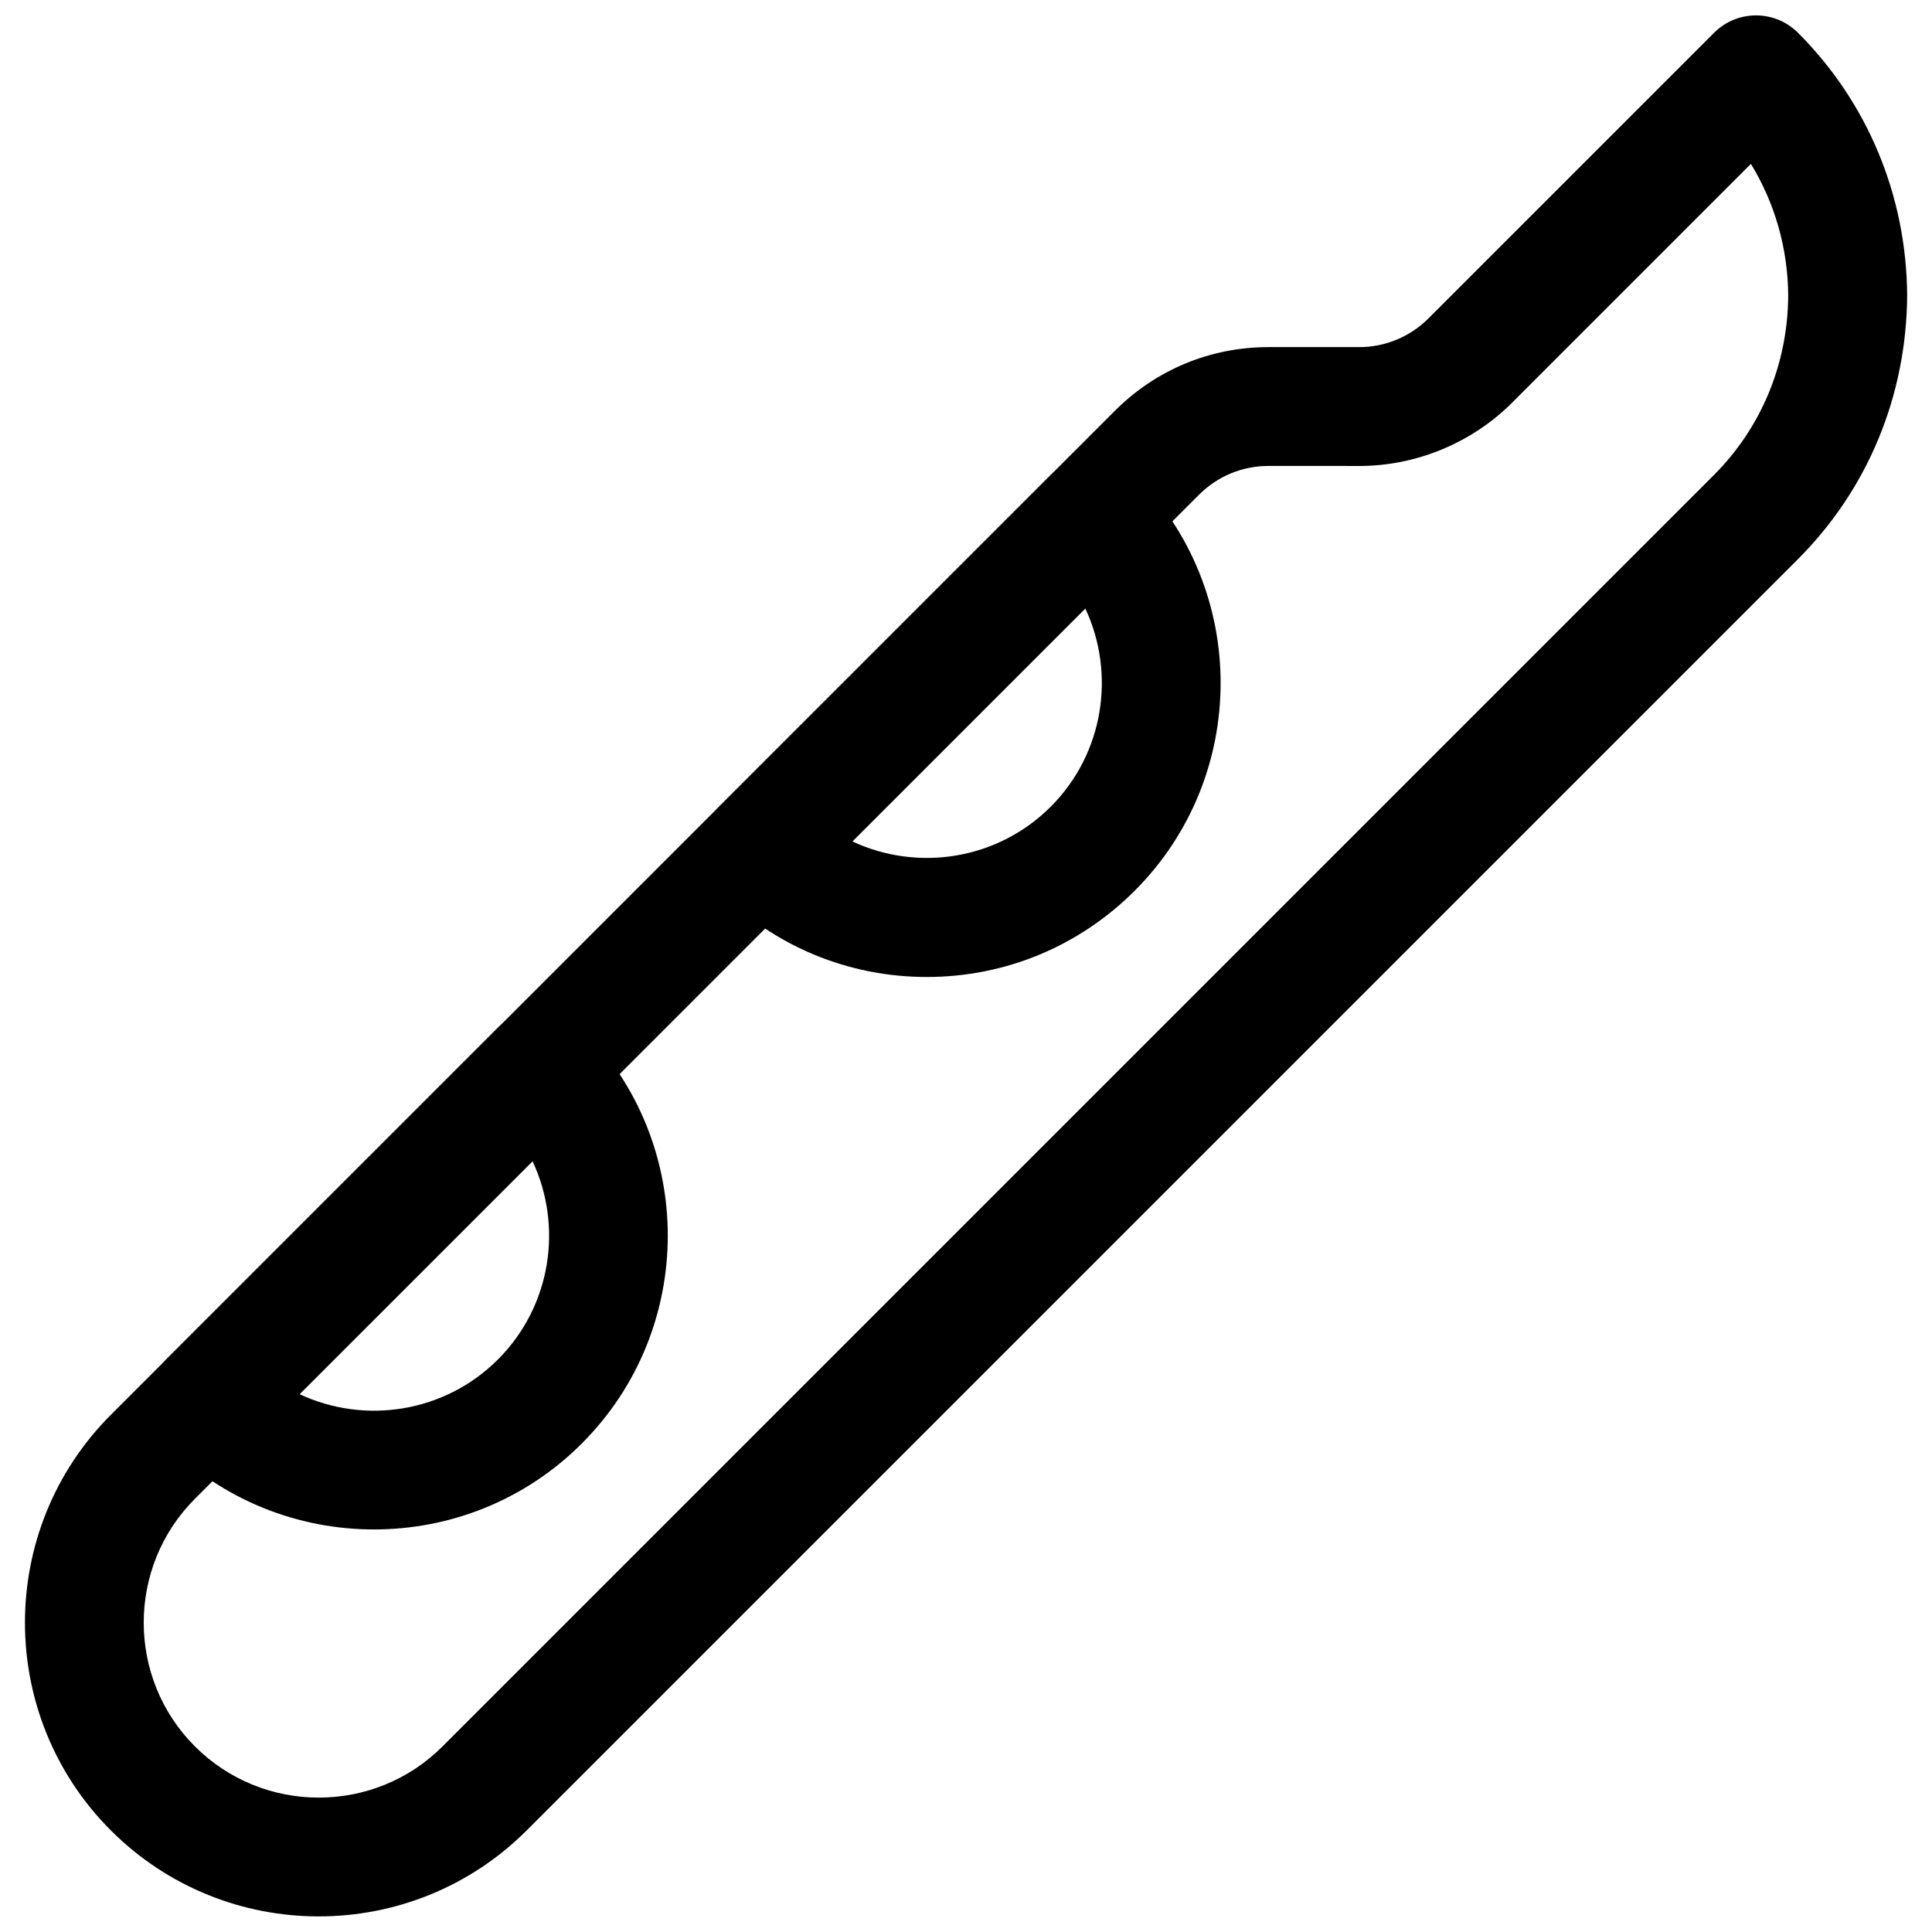
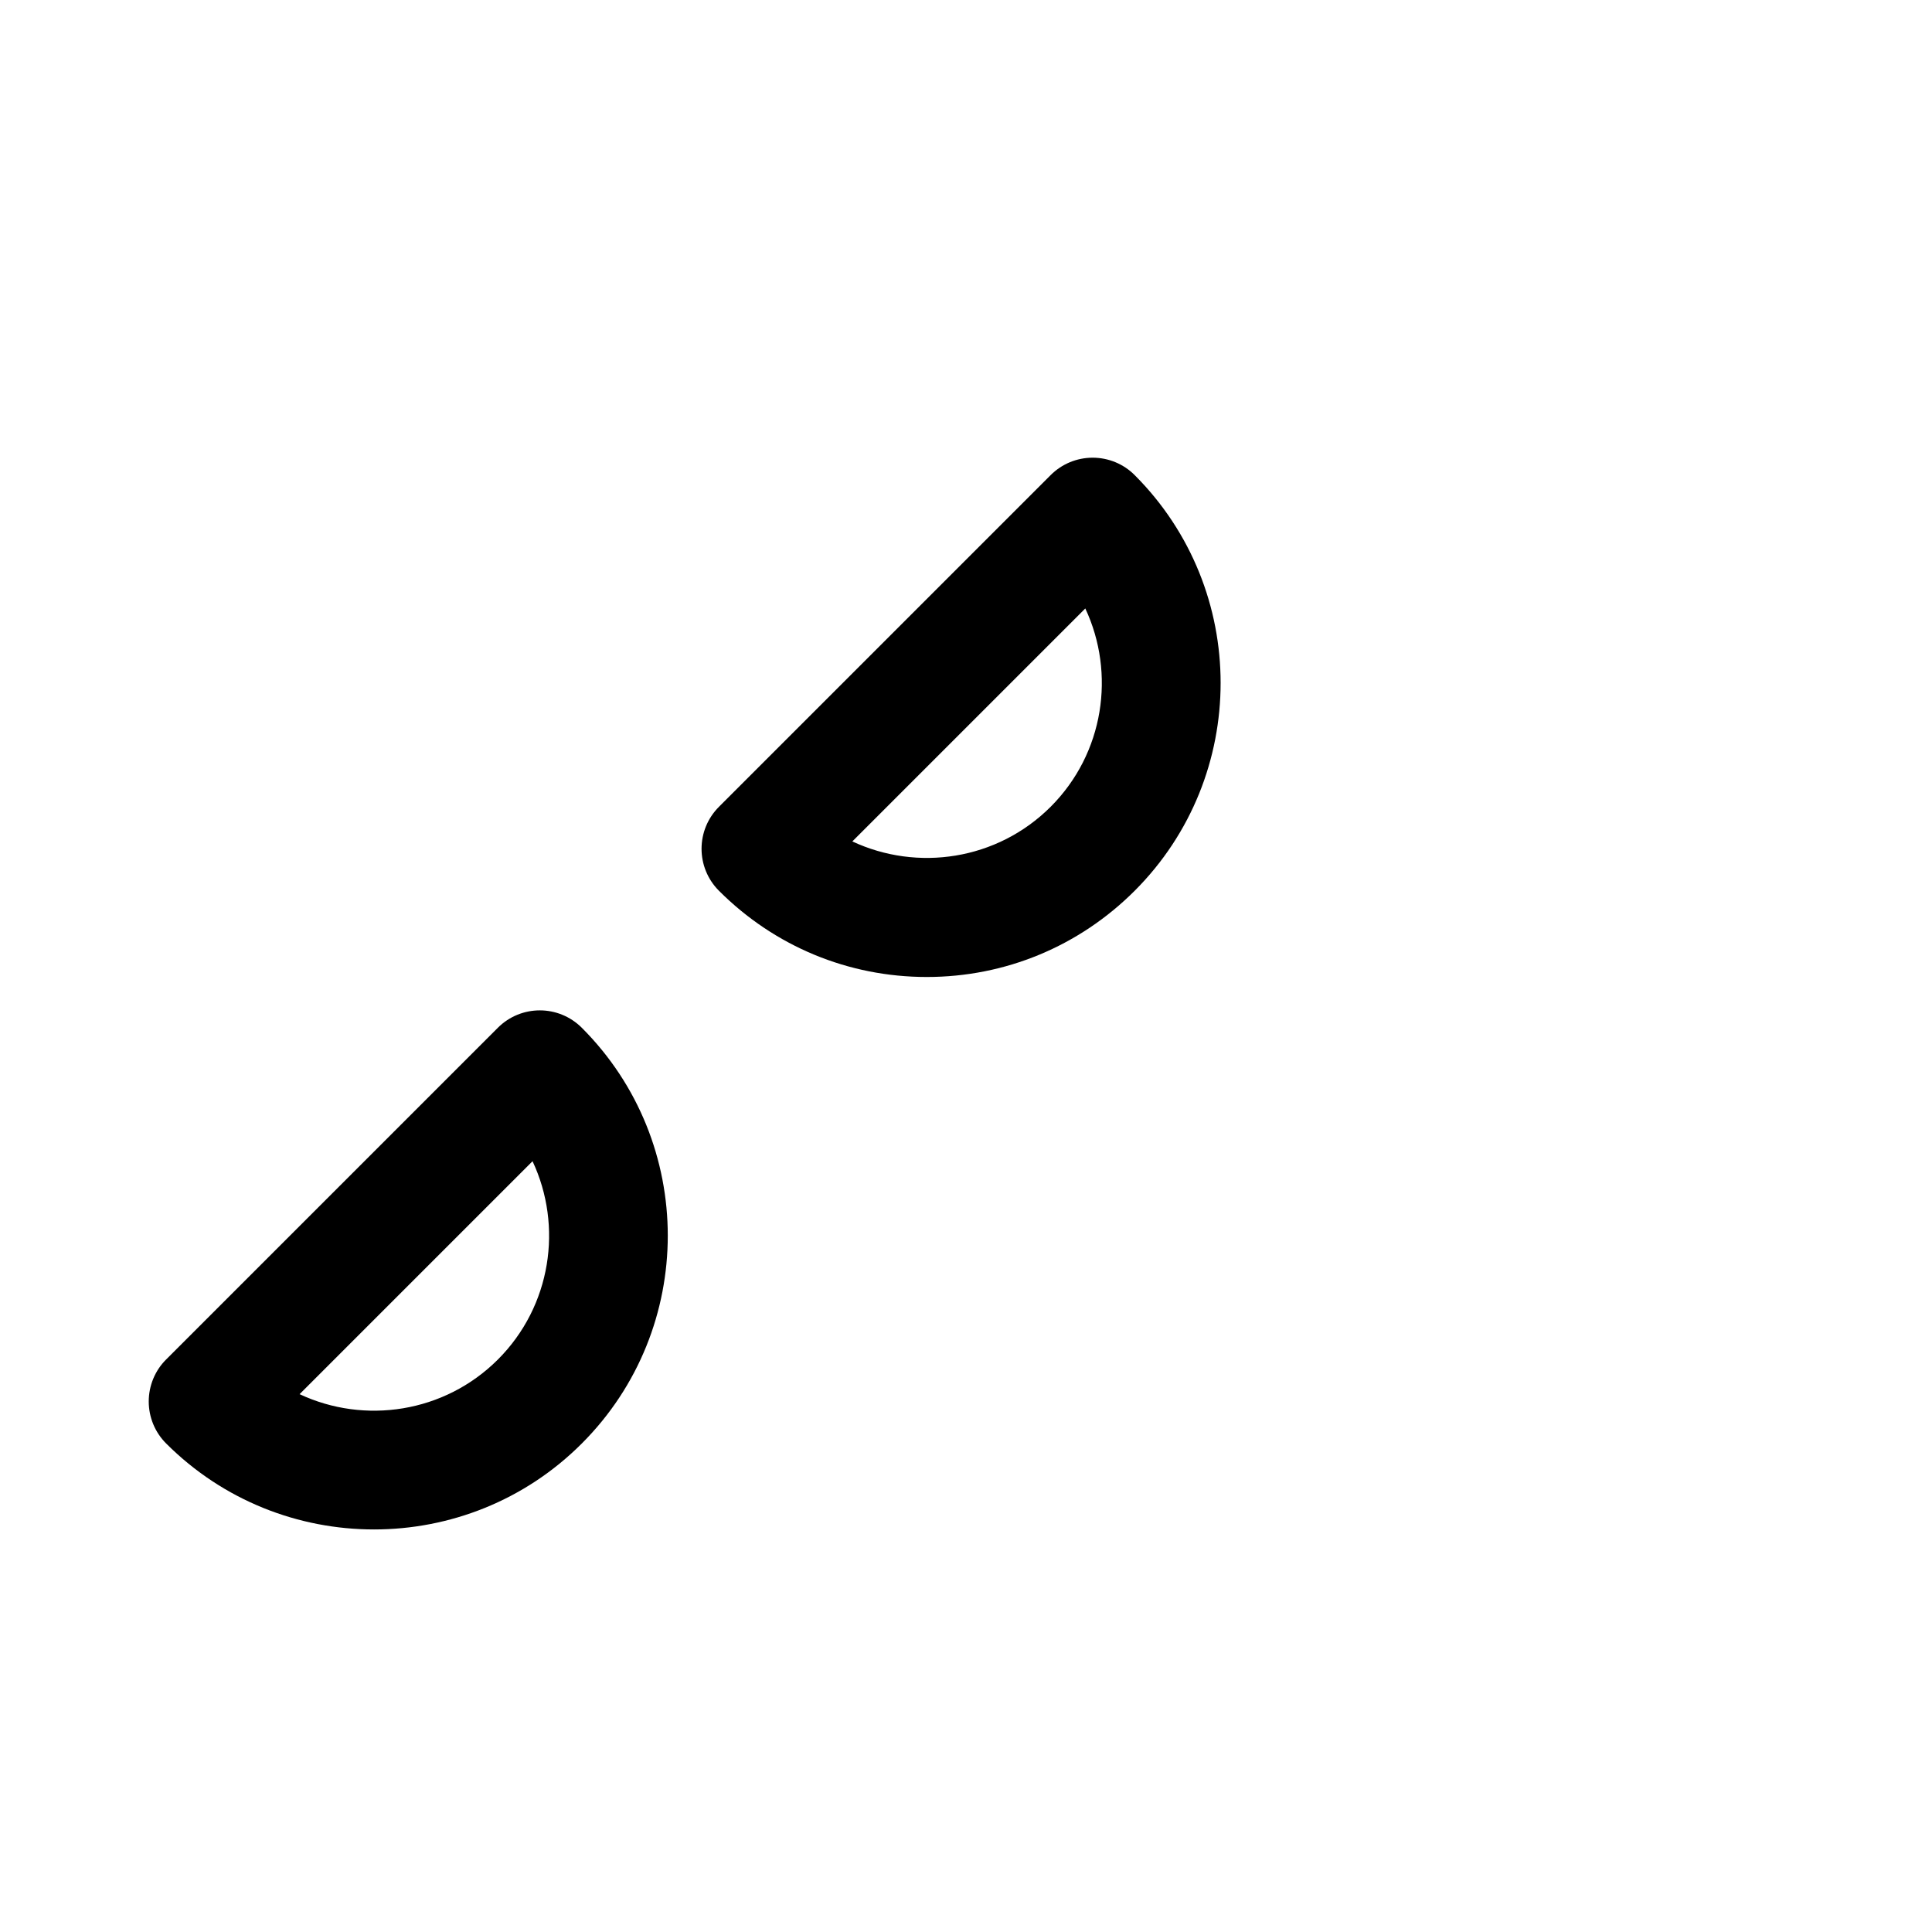
<svg xmlns="http://www.w3.org/2000/svg" width="800px" height="800px" version="1.1" viewBox="144 144 512 512">
  <defs>
    <clipPath id="a">
      <path d="m150 148.09h500v503.81h-500z" />
    </clipPath>
  </defs>
  <g clip-path="url(#a)">
-     <path d="m228.48 651.87c-19.949 0-39.895-7.59-55.09-22.781-30.371-30.371-30.371-79.789 0-110.16l266.11-266.11c10.848-10.848 25.285-16.832 40.652-16.832h24.121c6.785 0 13.43-2.754 18.215-7.543l75.746-75.746c6.156-6.156 16.105-6.156 22.262 0 18.469 18.469 28.75 43.203 28.922 69.621-0.188 26.641-10.453 51.355-28.922 69.84l-336.92 336.92c-15.195 15.18-35.145 22.785-55.09 22.785zm251.67-384.39c-6.941 0-13.461 2.707-18.375 7.606l-266.12 266.11c-18.09 18.09-18.09 47.531 0 65.621 18.105 18.09 47.547 18.09 65.621 0l336.92-336.92c12.578-12.578 19.586-29.473 19.695-47.562-0.078-12.484-3.527-24.512-9.887-34.906l-63.293 63.293c-10.66 10.66-25.41 16.766-40.477 16.766z" />
-   </g>
+     </g>
  <path d="m389.61 402.91c-20.781 0-40.352-8.109-55.074-22.844-6.156-6.156-6.156-16.105 0-22.262l87.898-87.898c2.961-2.961 6.957-4.613 11.133-4.613 4.172 0 8.188 1.652 11.133 4.613 30.371 30.371 30.371 79.789 0 110.16-14.738 14.723-34.293 22.844-55.09 22.844zm-19.73-35.926c17.191 8.047 38.352 5.008 52.555-9.18 14.184-14.184 17.238-35.359 9.18-52.555zm63.688 1.934h0.156z" />
  <path d="m243.12 549.32c-19.949 0-39.895-7.59-55.09-22.781-2.961-2.961-4.613-6.957-4.613-11.133 0-4.172 1.652-8.188 4.613-11.133l87.898-87.898c6.156-6.156 16.105-6.156 22.262 0 30.371 30.371 30.371 79.789 0 110.16-15.176 15.195-35.121 22.785-55.07 22.785zm-19.727-35.852c17.191 8.062 38.367 4.992 52.555-9.18 14.184-14.184 17.254-35.359 9.18-52.555z" />
</svg>